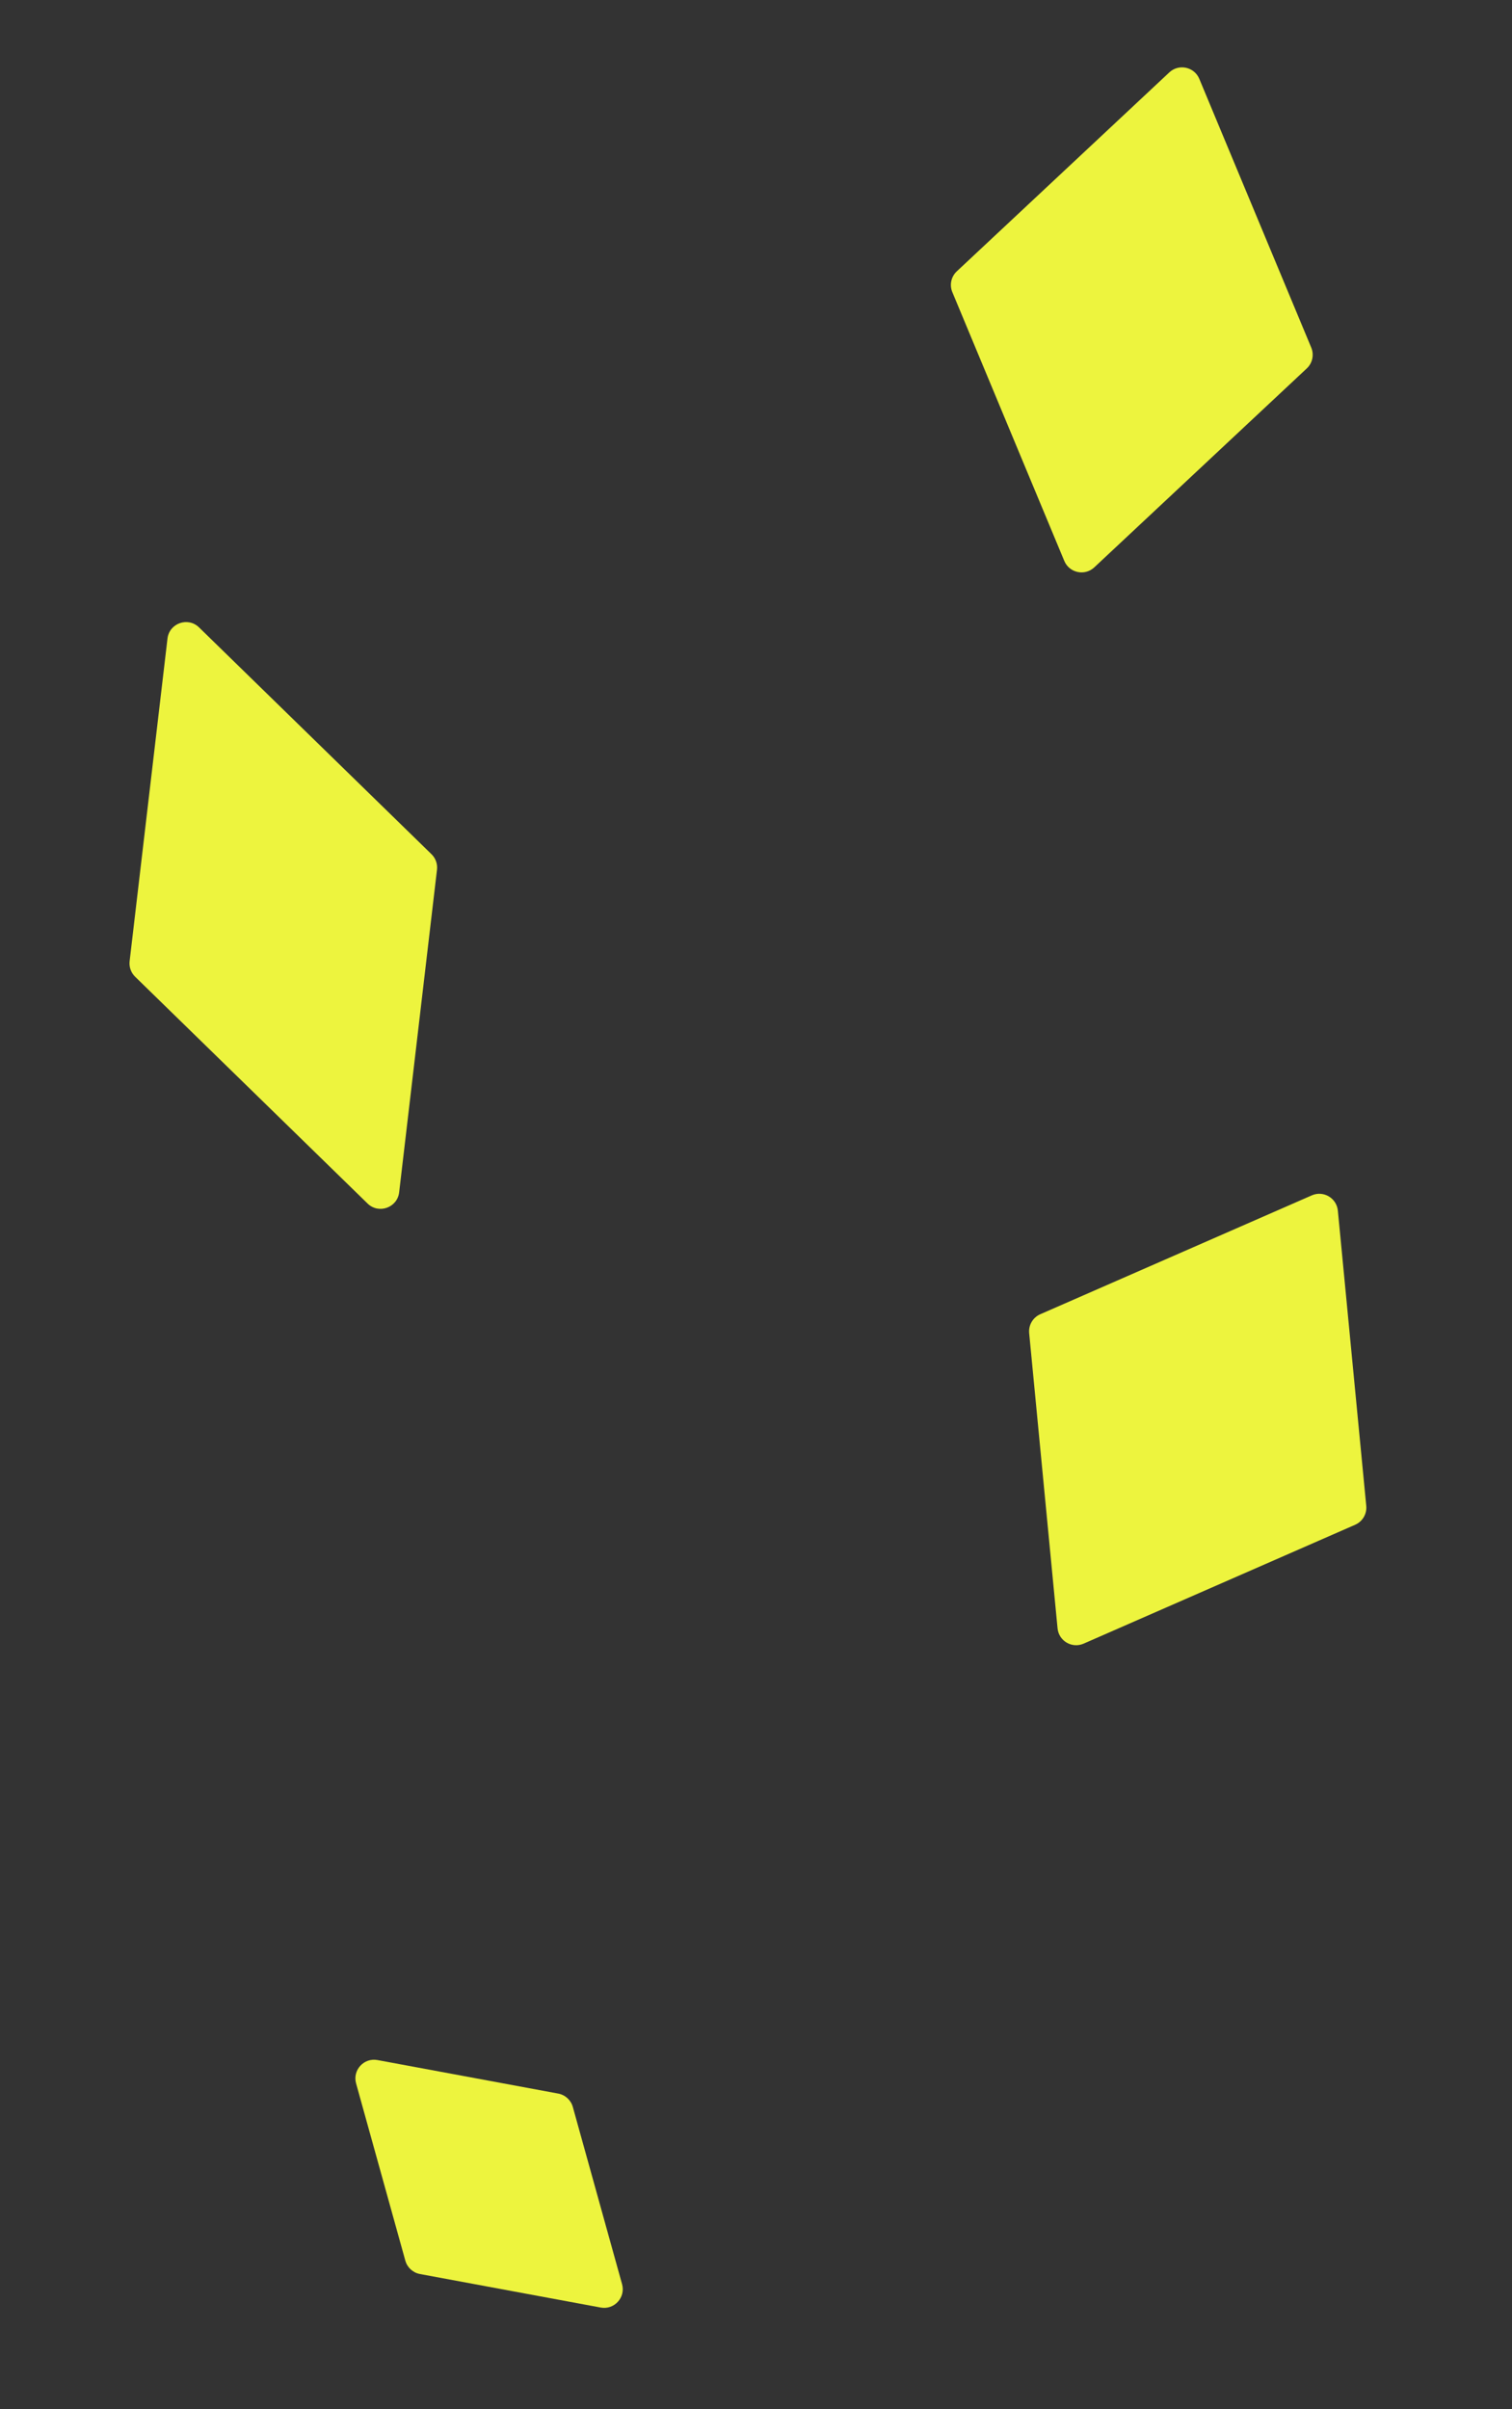
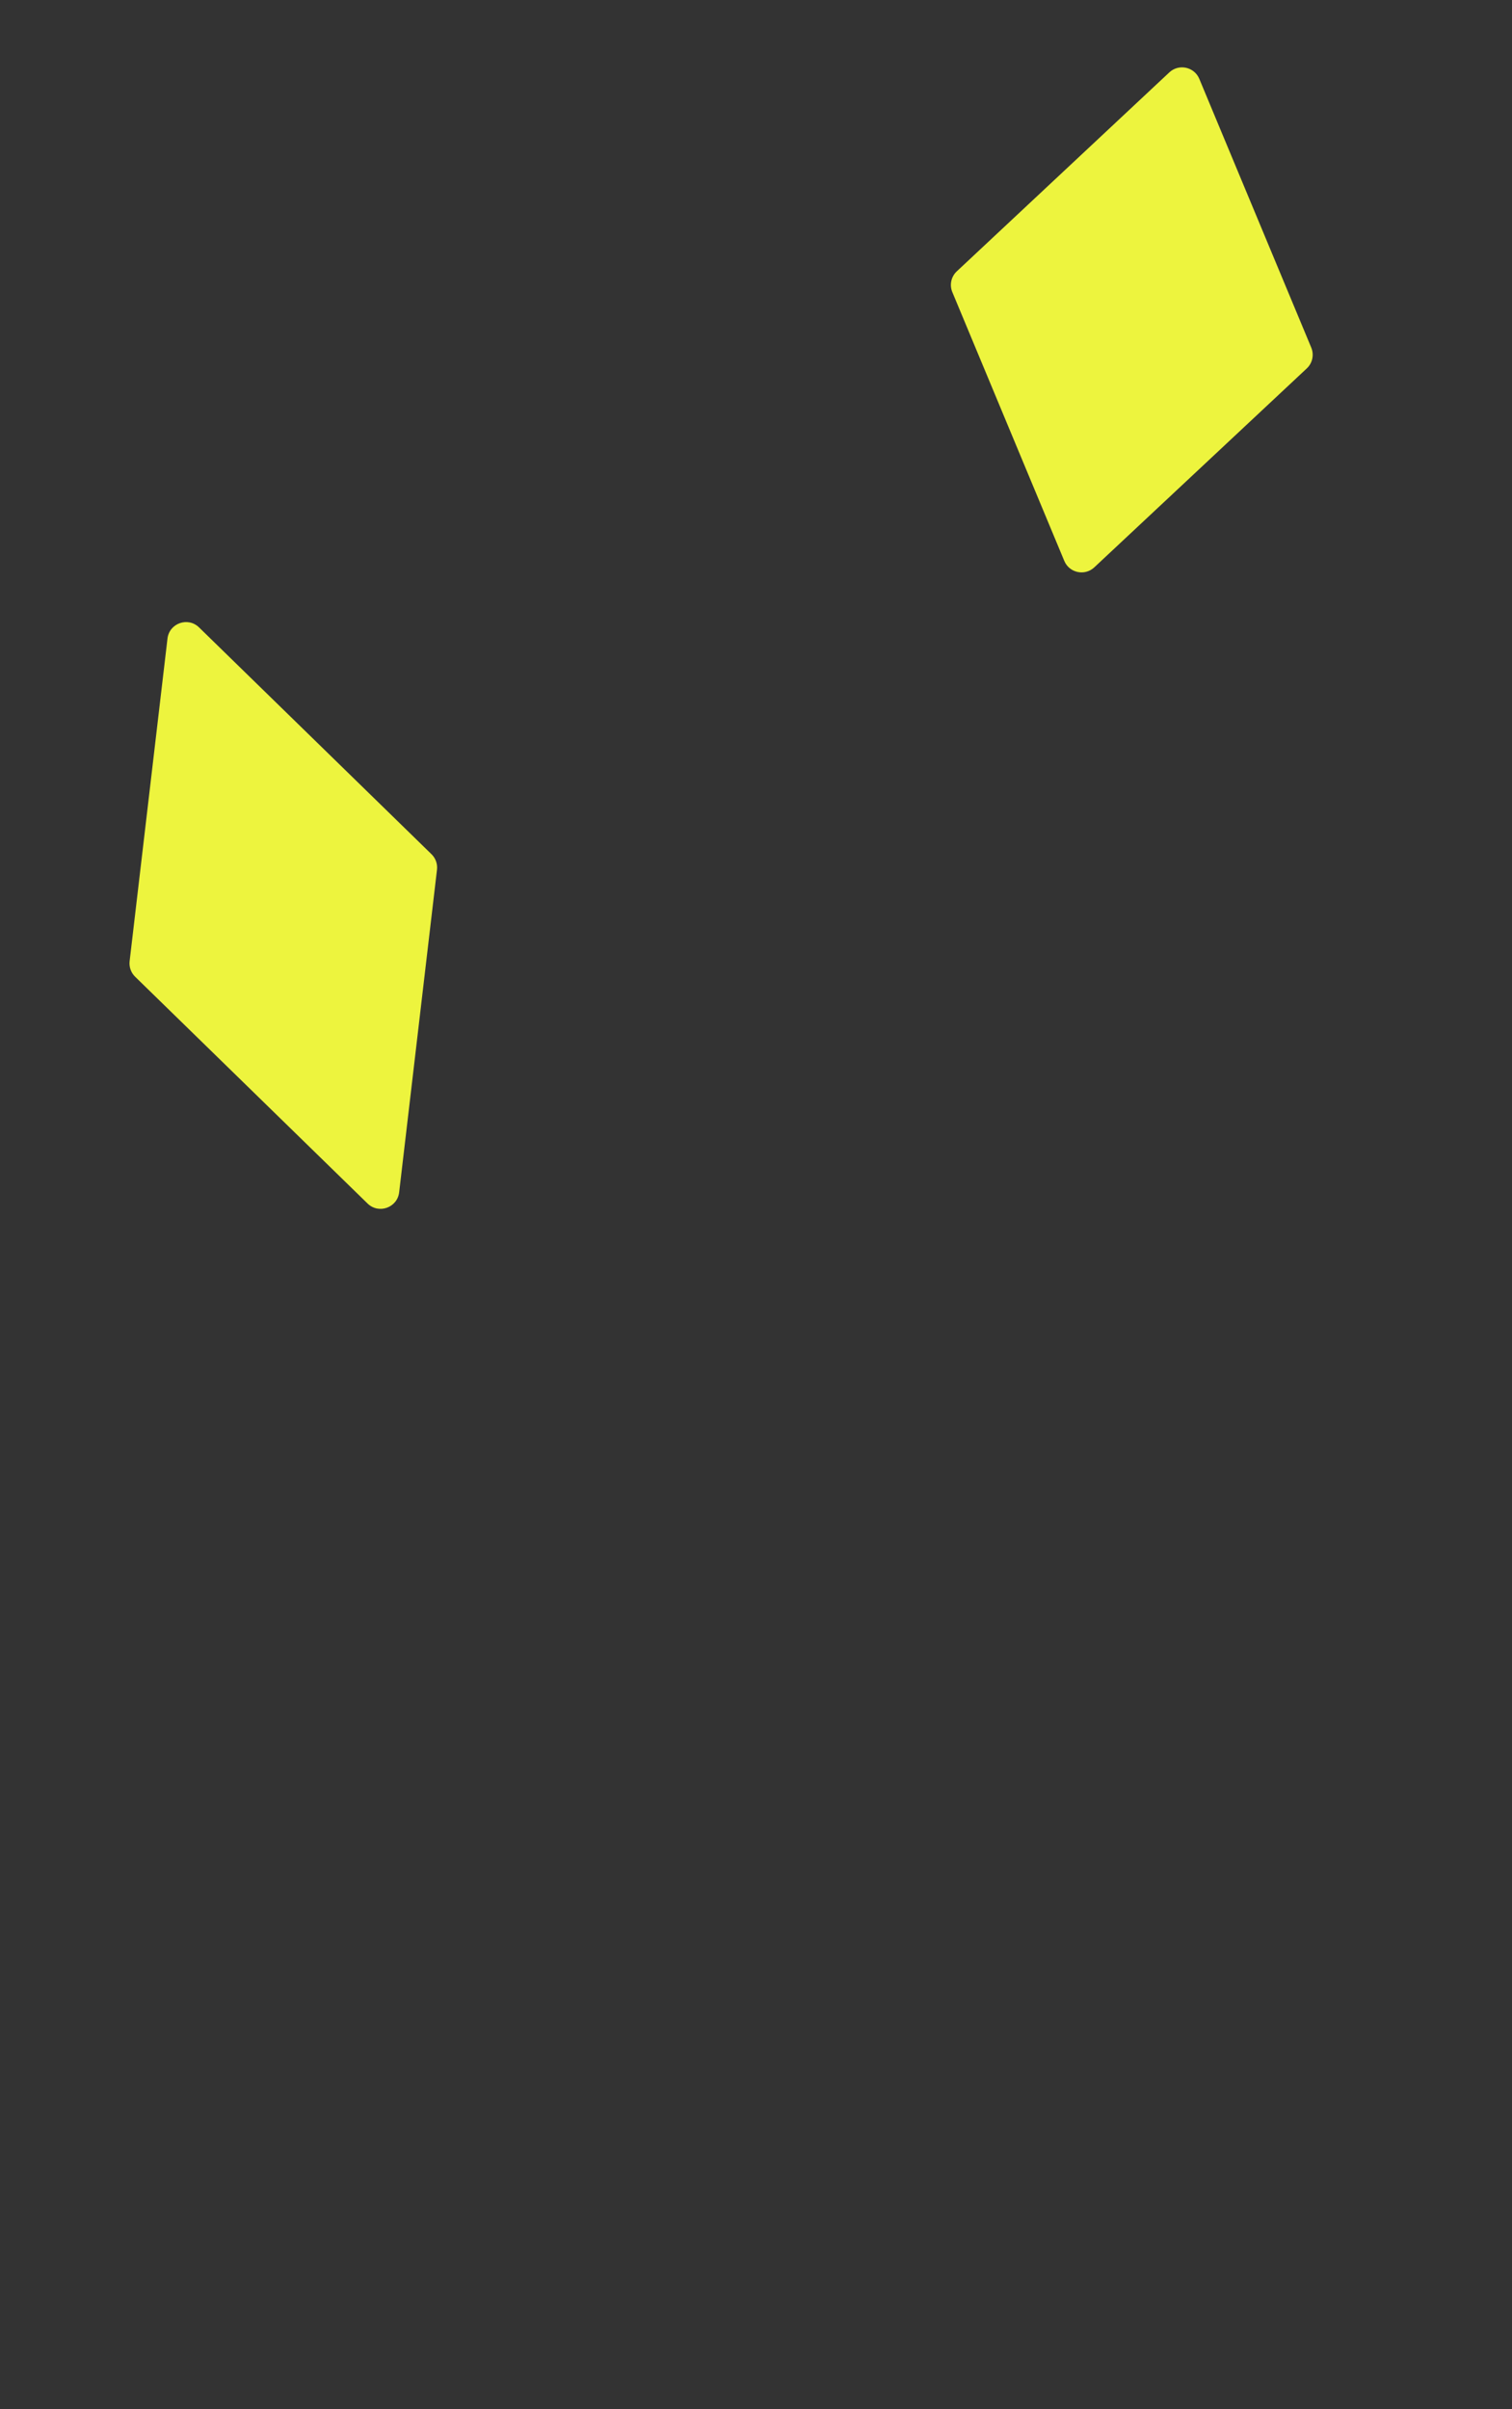
<svg xmlns="http://www.w3.org/2000/svg" width="81" height="129" viewBox="0 0 81 129" fill="none">
  <rect x="0" y="0" width="81" height="129" fill="#333333" stroke="none" />
  <path d="M8.972 34.193C9.068 33.368 10.069 33.014 10.663 33.593L23.114 45.735C23.337 45.951 23.446 46.259 23.41 46.567L21.383 63.84C21.286 64.664 20.285 65.019 19.691 64.44L7.24 52.298C7.017 52.081 6.908 51.774 6.944 51.465L8.972 34.193Z" fill="#EDF43E" />
  <path d="M62.642 3.876C63.151 3.4 63.979 3.578 64.248 4.222L70.246 18.612C70.406 18.997 70.311 19.441 70.006 19.727L58.622 30.378C58.112 30.854 57.284 30.676 57.015 30.032L51.018 15.642C50.857 15.257 50.953 14.812 51.258 14.527L62.642 3.876Z" fill="#EDF43E" />
-   <path d="M70.275 64.003C70.898 63.73 71.606 64.146 71.671 64.824L73.192 80.628C73.233 81.059 72.994 81.467 72.597 81.64L58.051 88.005C57.428 88.278 56.72 87.862 56.655 87.185L55.134 71.38C55.093 70.95 55.333 70.541 55.729 70.368L70.275 64.003Z" fill="#EDF43E" />
-   <path d="M19.076 111.552C18.878 110.84 19.494 110.166 20.221 110.301L29.906 112.096C30.281 112.166 30.584 112.444 30.687 112.812L33.325 122.301C33.523 123.013 32.907 123.687 32.18 123.552L22.495 121.757C22.12 121.687 21.817 121.409 21.714 121.041L19.076 111.552Z" fill="#EDF43E" />
</svg>